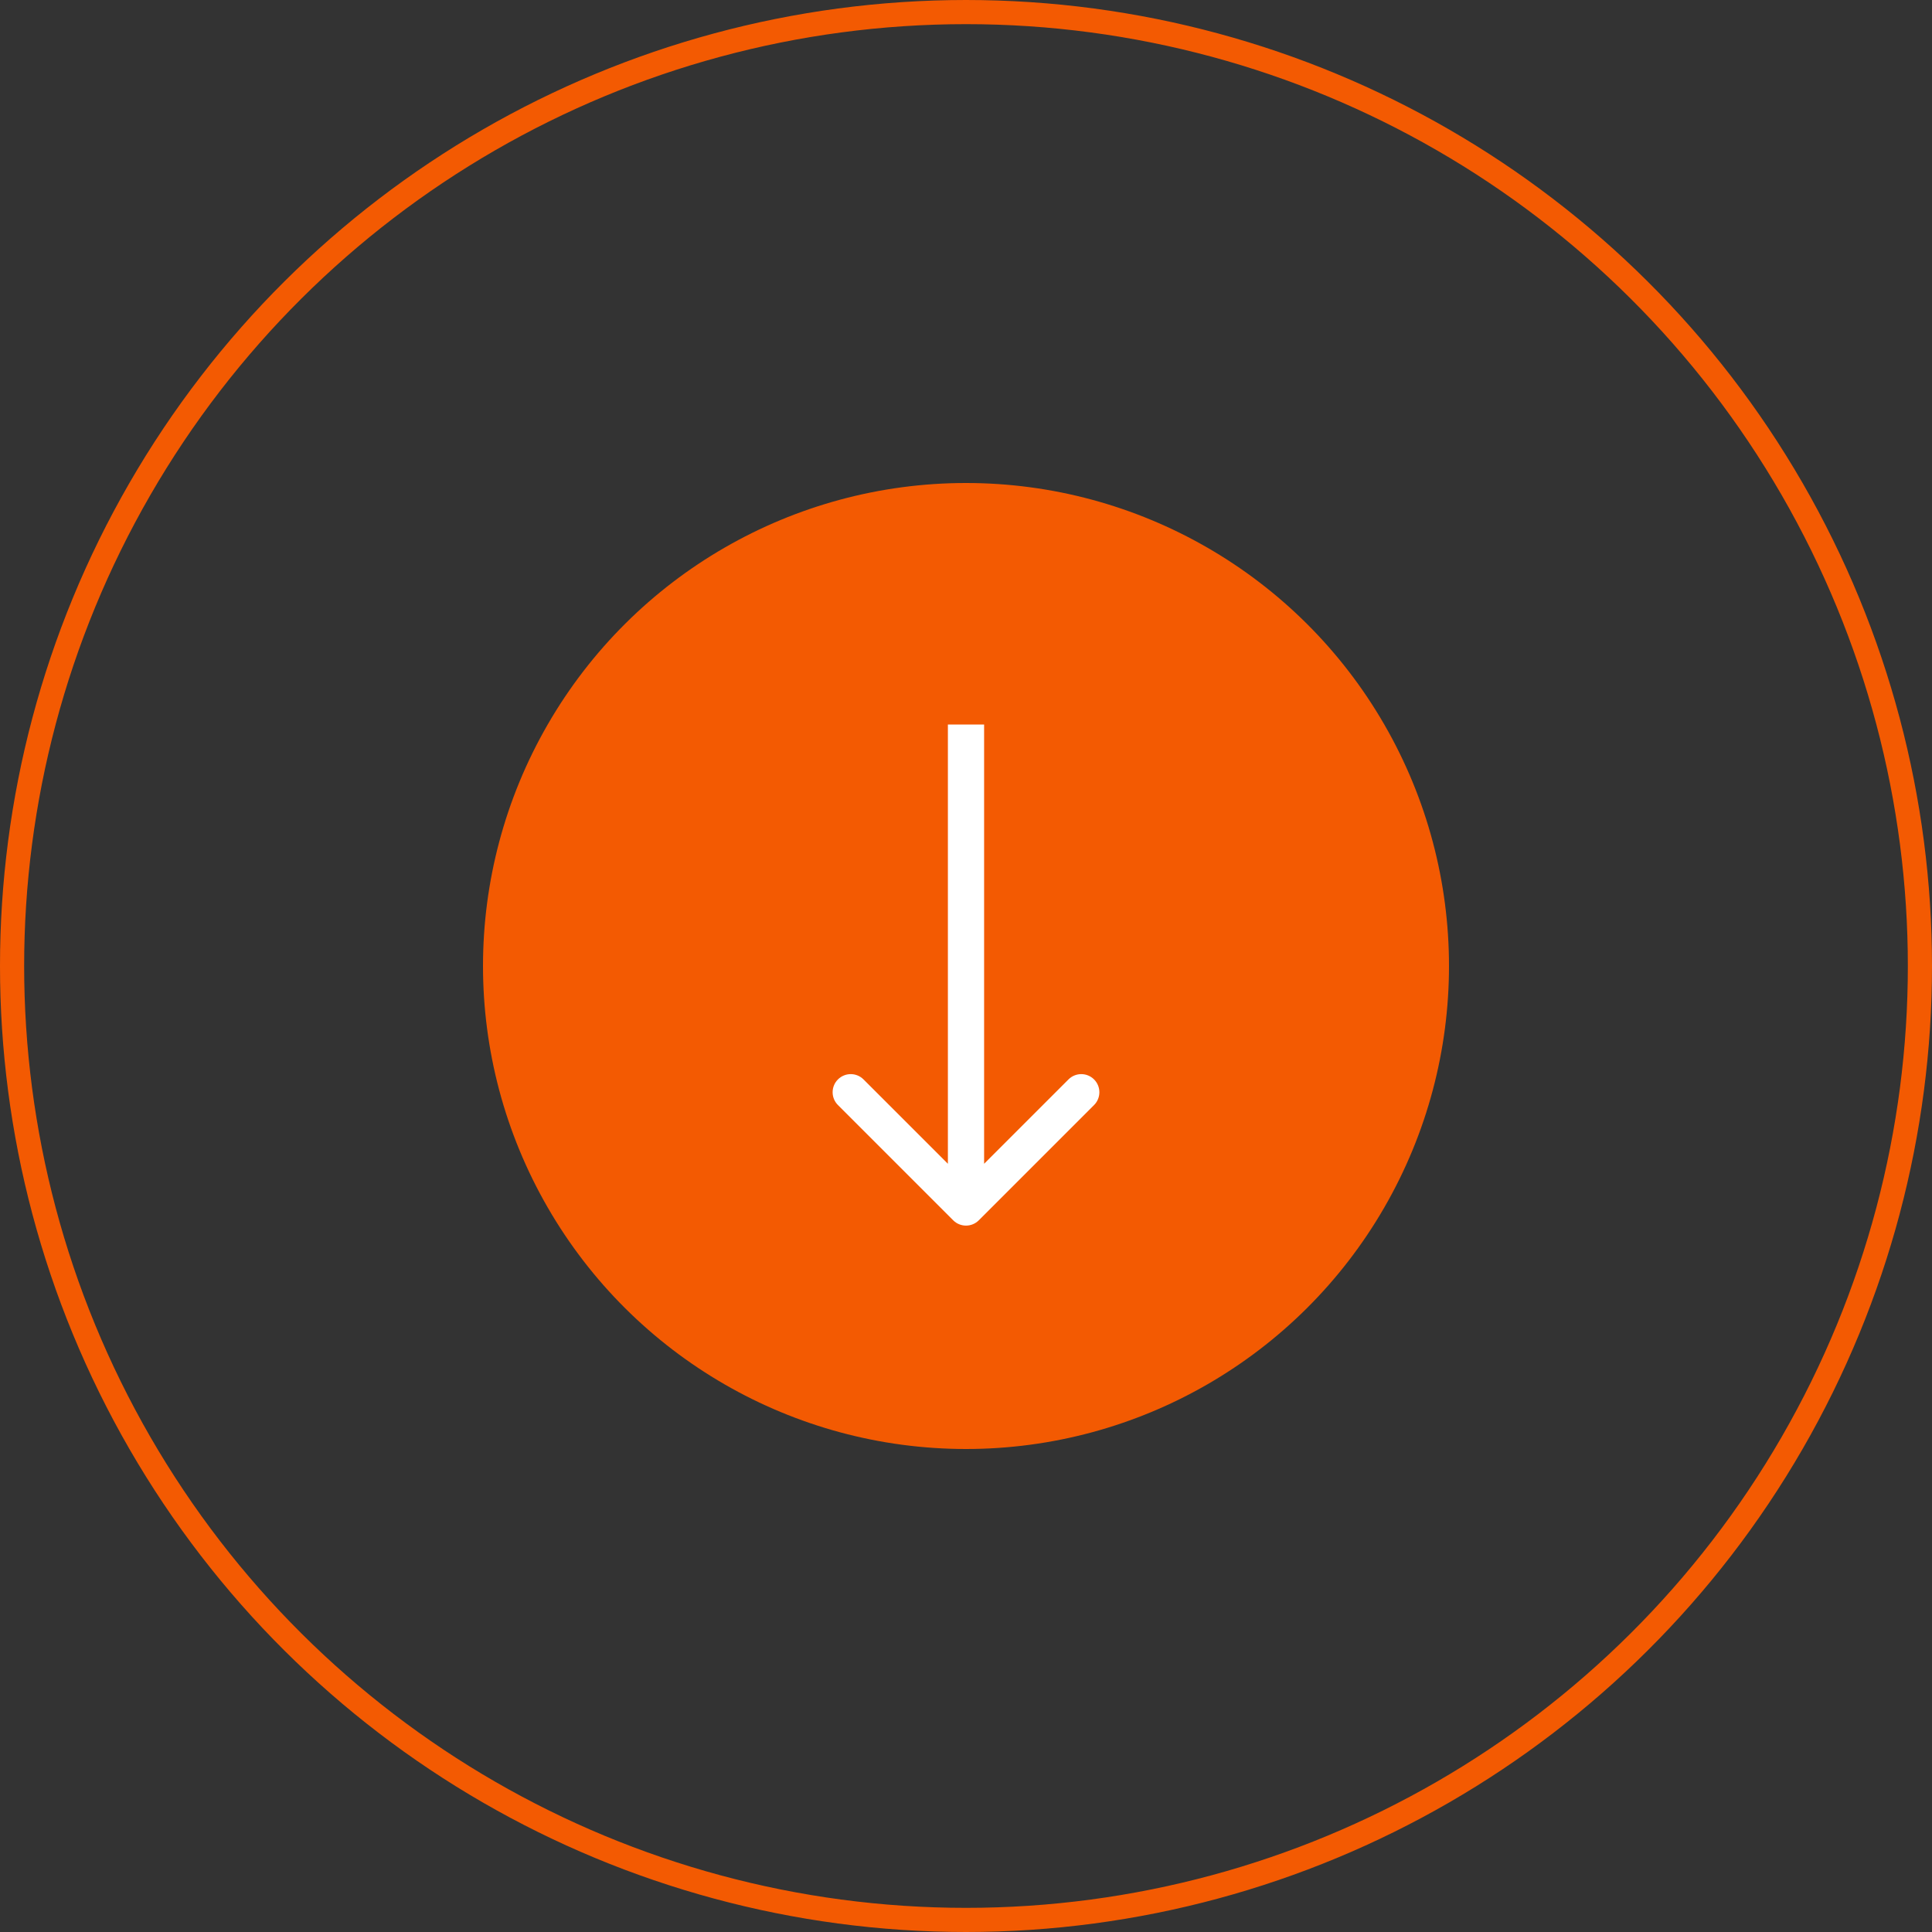
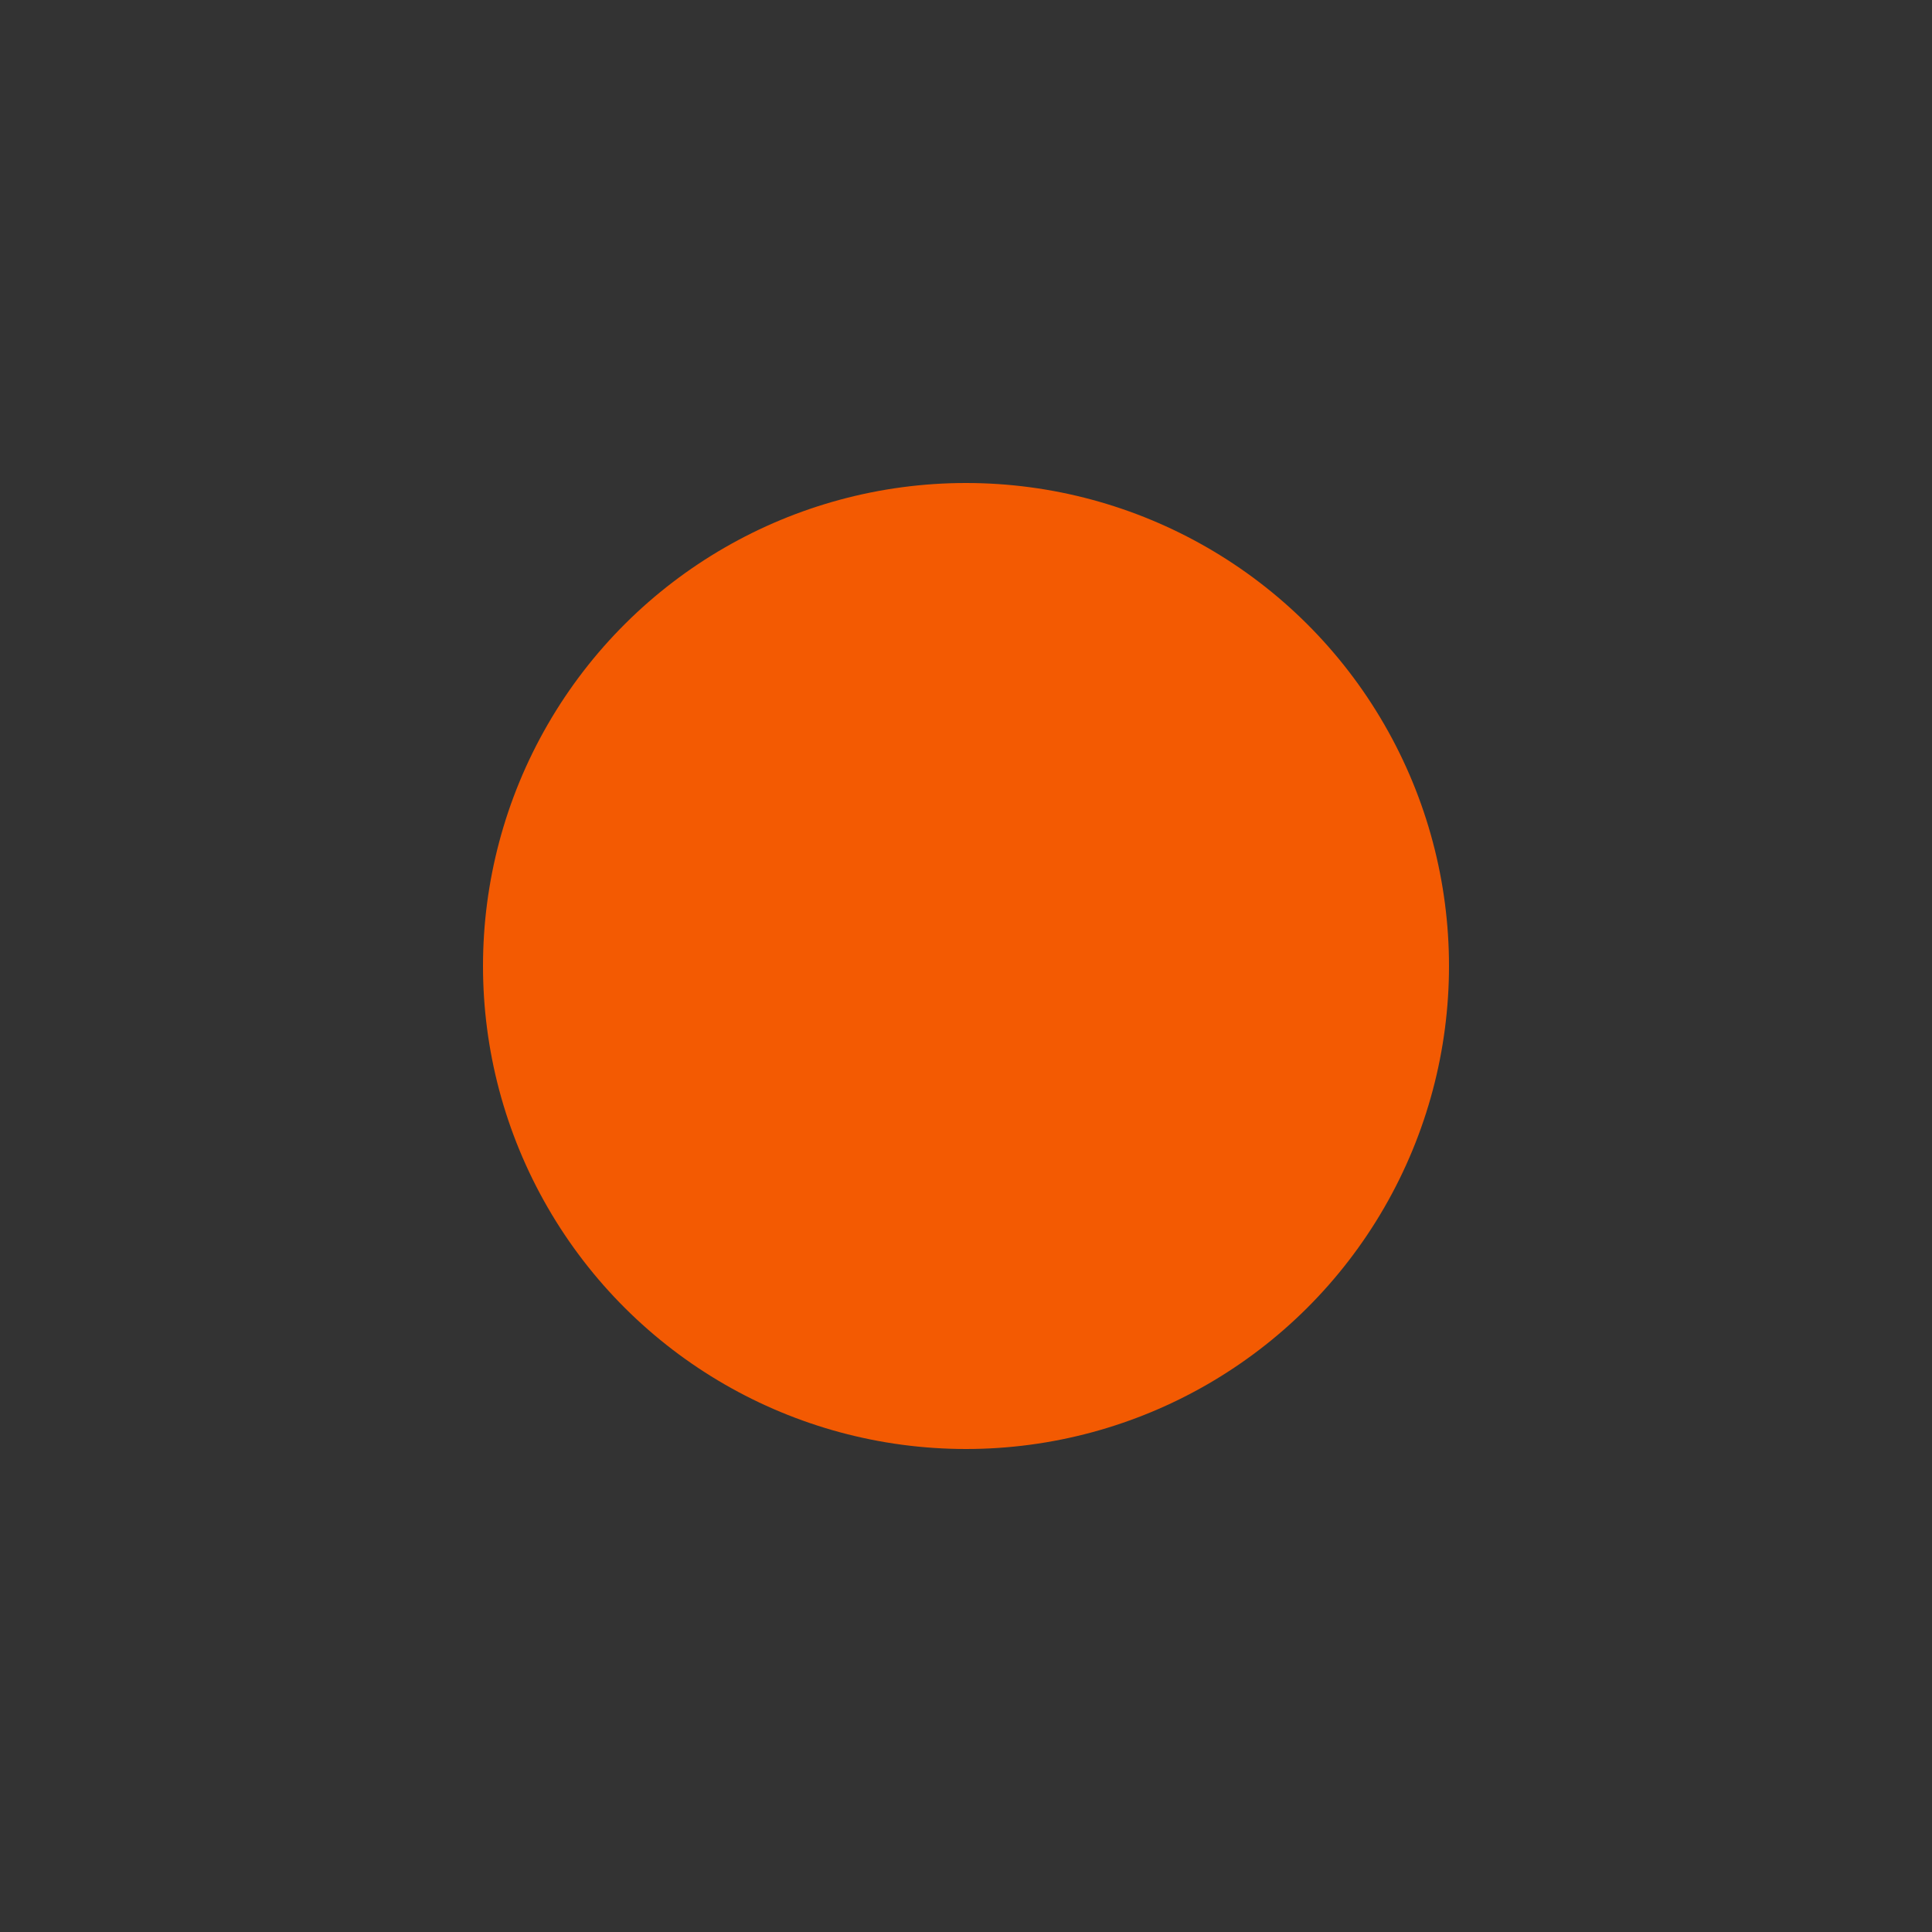
<svg xmlns="http://www.w3.org/2000/svg" width="80" height="80" viewBox="0 0 80 80" fill="none">
  <rect x="0" y="0" width="80" height="80" fill="#333333" stroke="none" />
  <circle cx="40" cy="40" r="20" transform="rotate(90 40 40)" fill="#F35A02" />
-   <circle cx="40" cy="40" r="39.5" transform="rotate(90 40 40)" stroke="#F35A02" />
-   <path d="M39.47 50.53C39.763 50.823 40.237 50.823 40.53 50.53L45.303 45.757C45.596 45.465 45.596 44.99 45.303 44.697C45.01 44.404 44.535 44.404 44.243 44.697L40 48.939L35.757 44.697C35.465 44.404 34.99 44.404 34.697 44.697C34.404 44.99 34.404 45.465 34.697 45.757L39.47 50.53ZM39.25 30L39.25 50L40.75 50L40.75 30L39.25 30Z" fill="white" />
</svg>